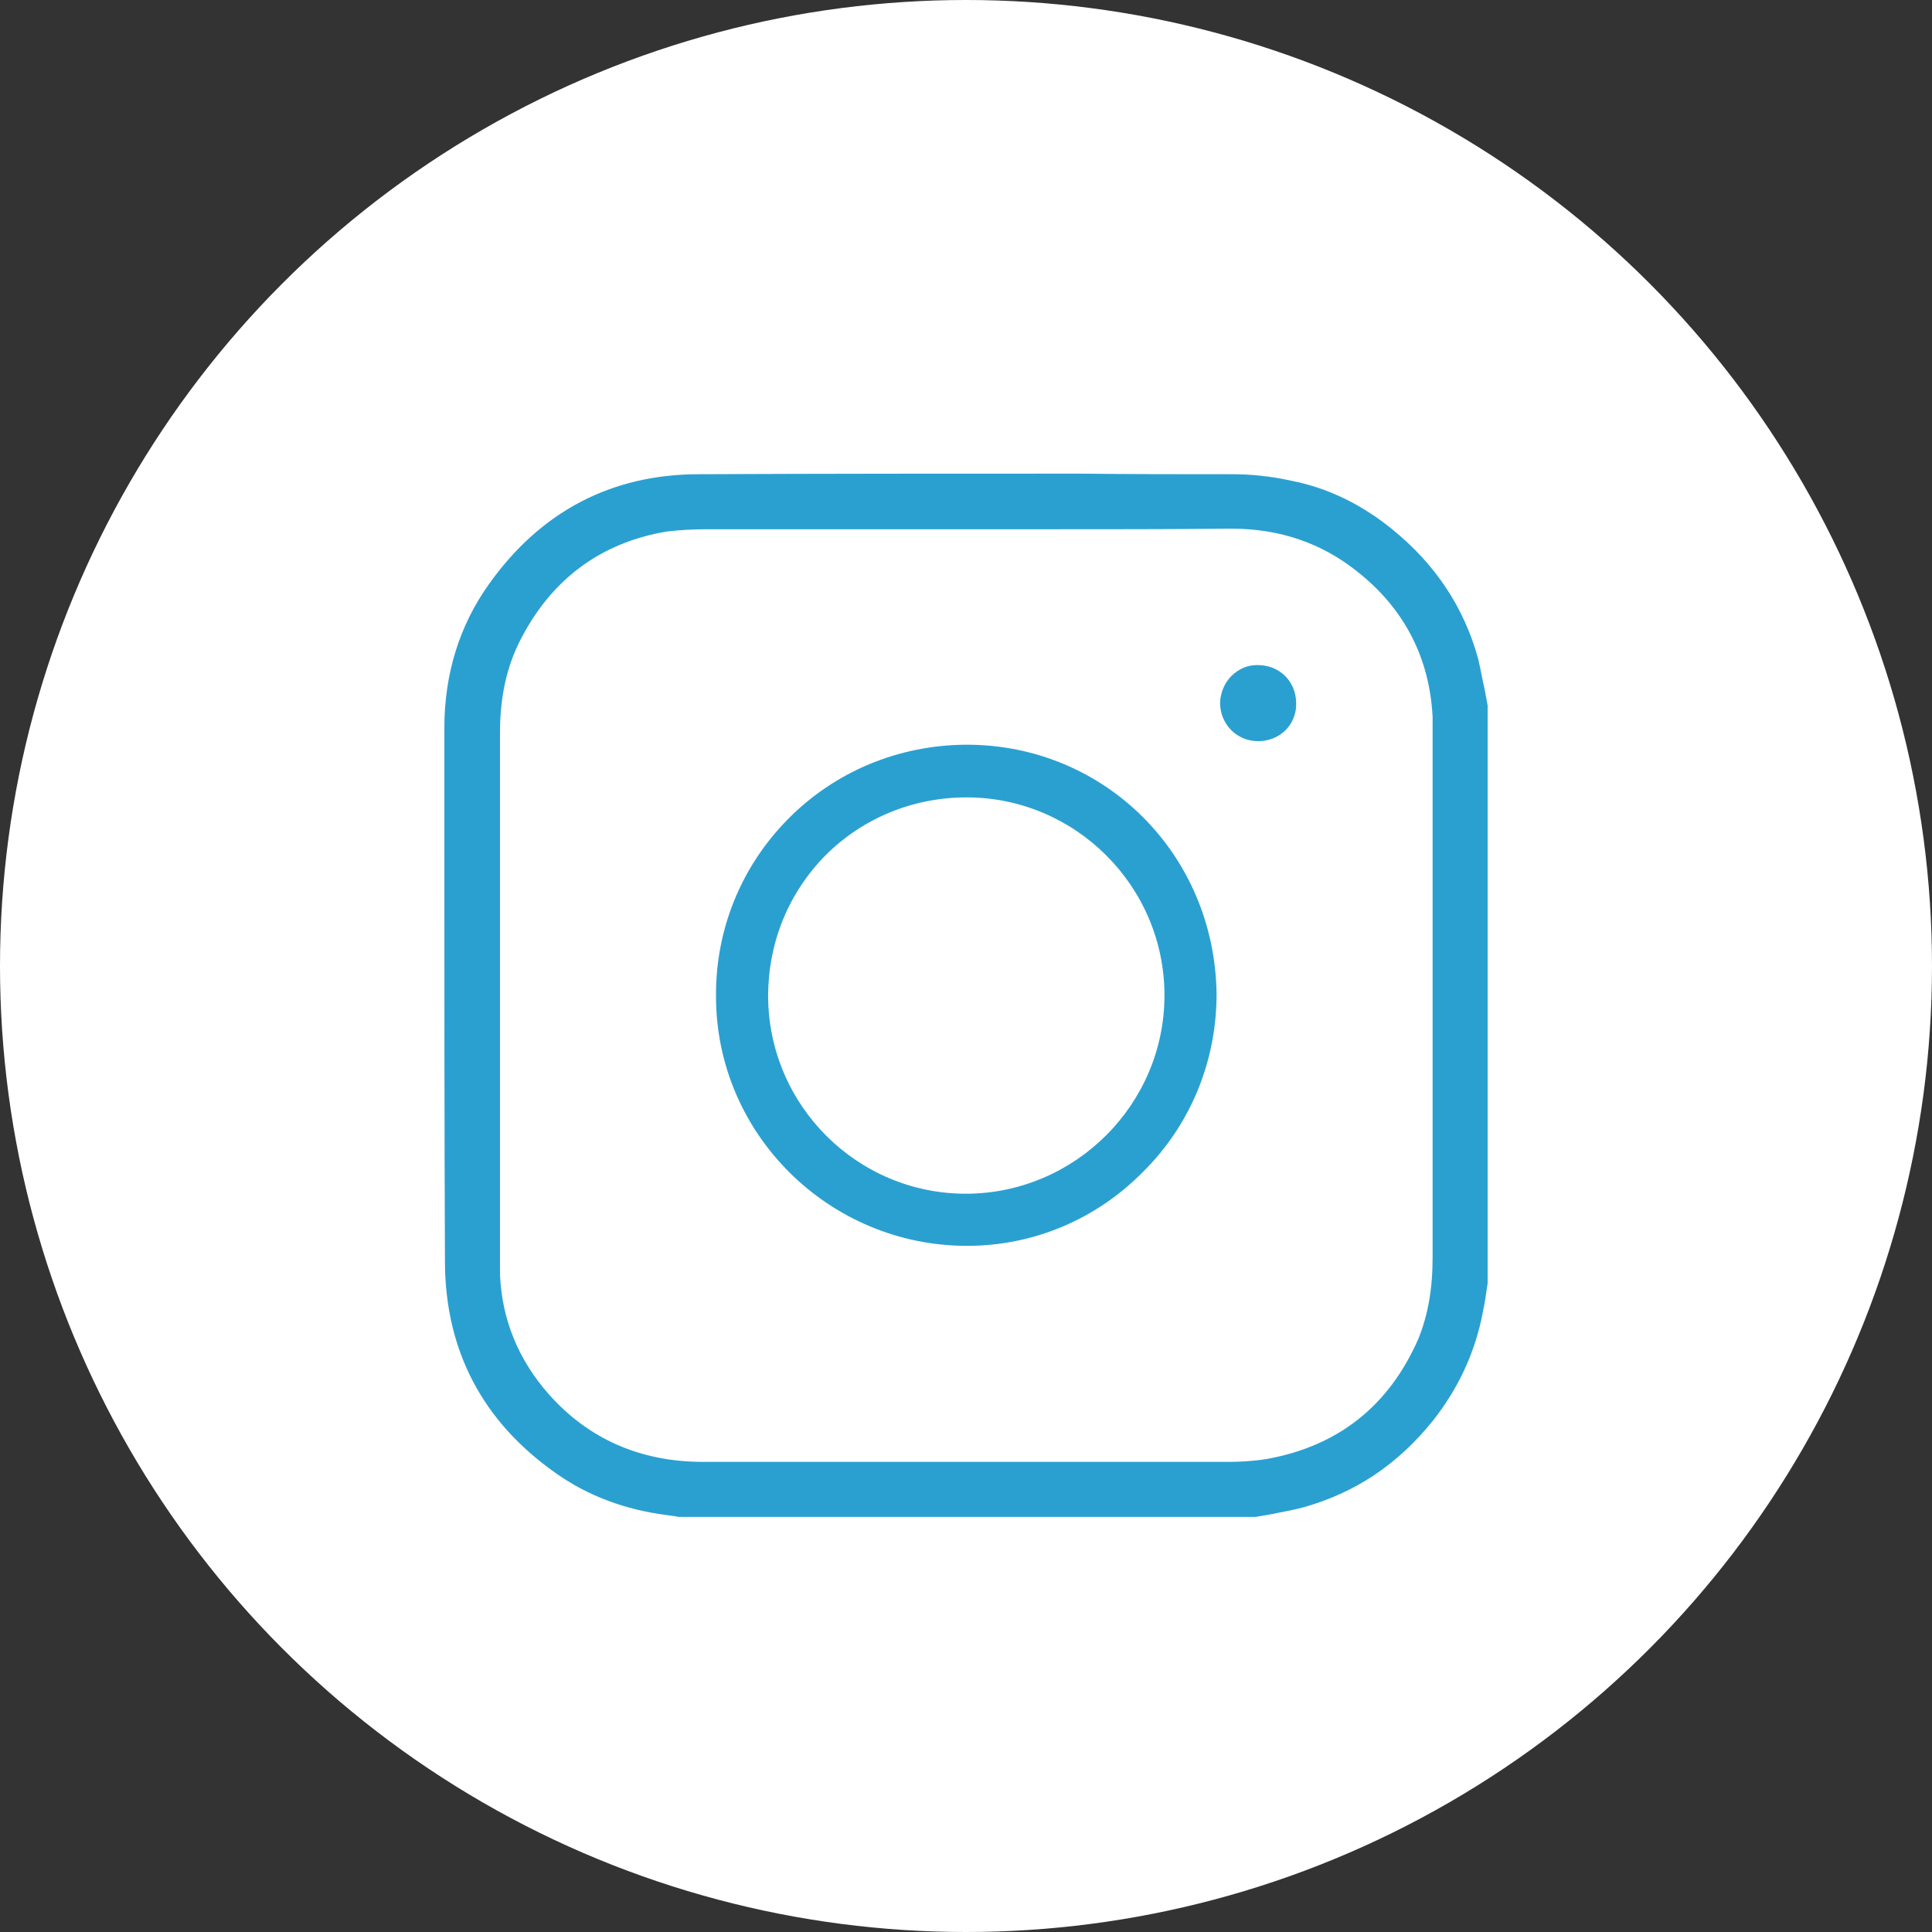
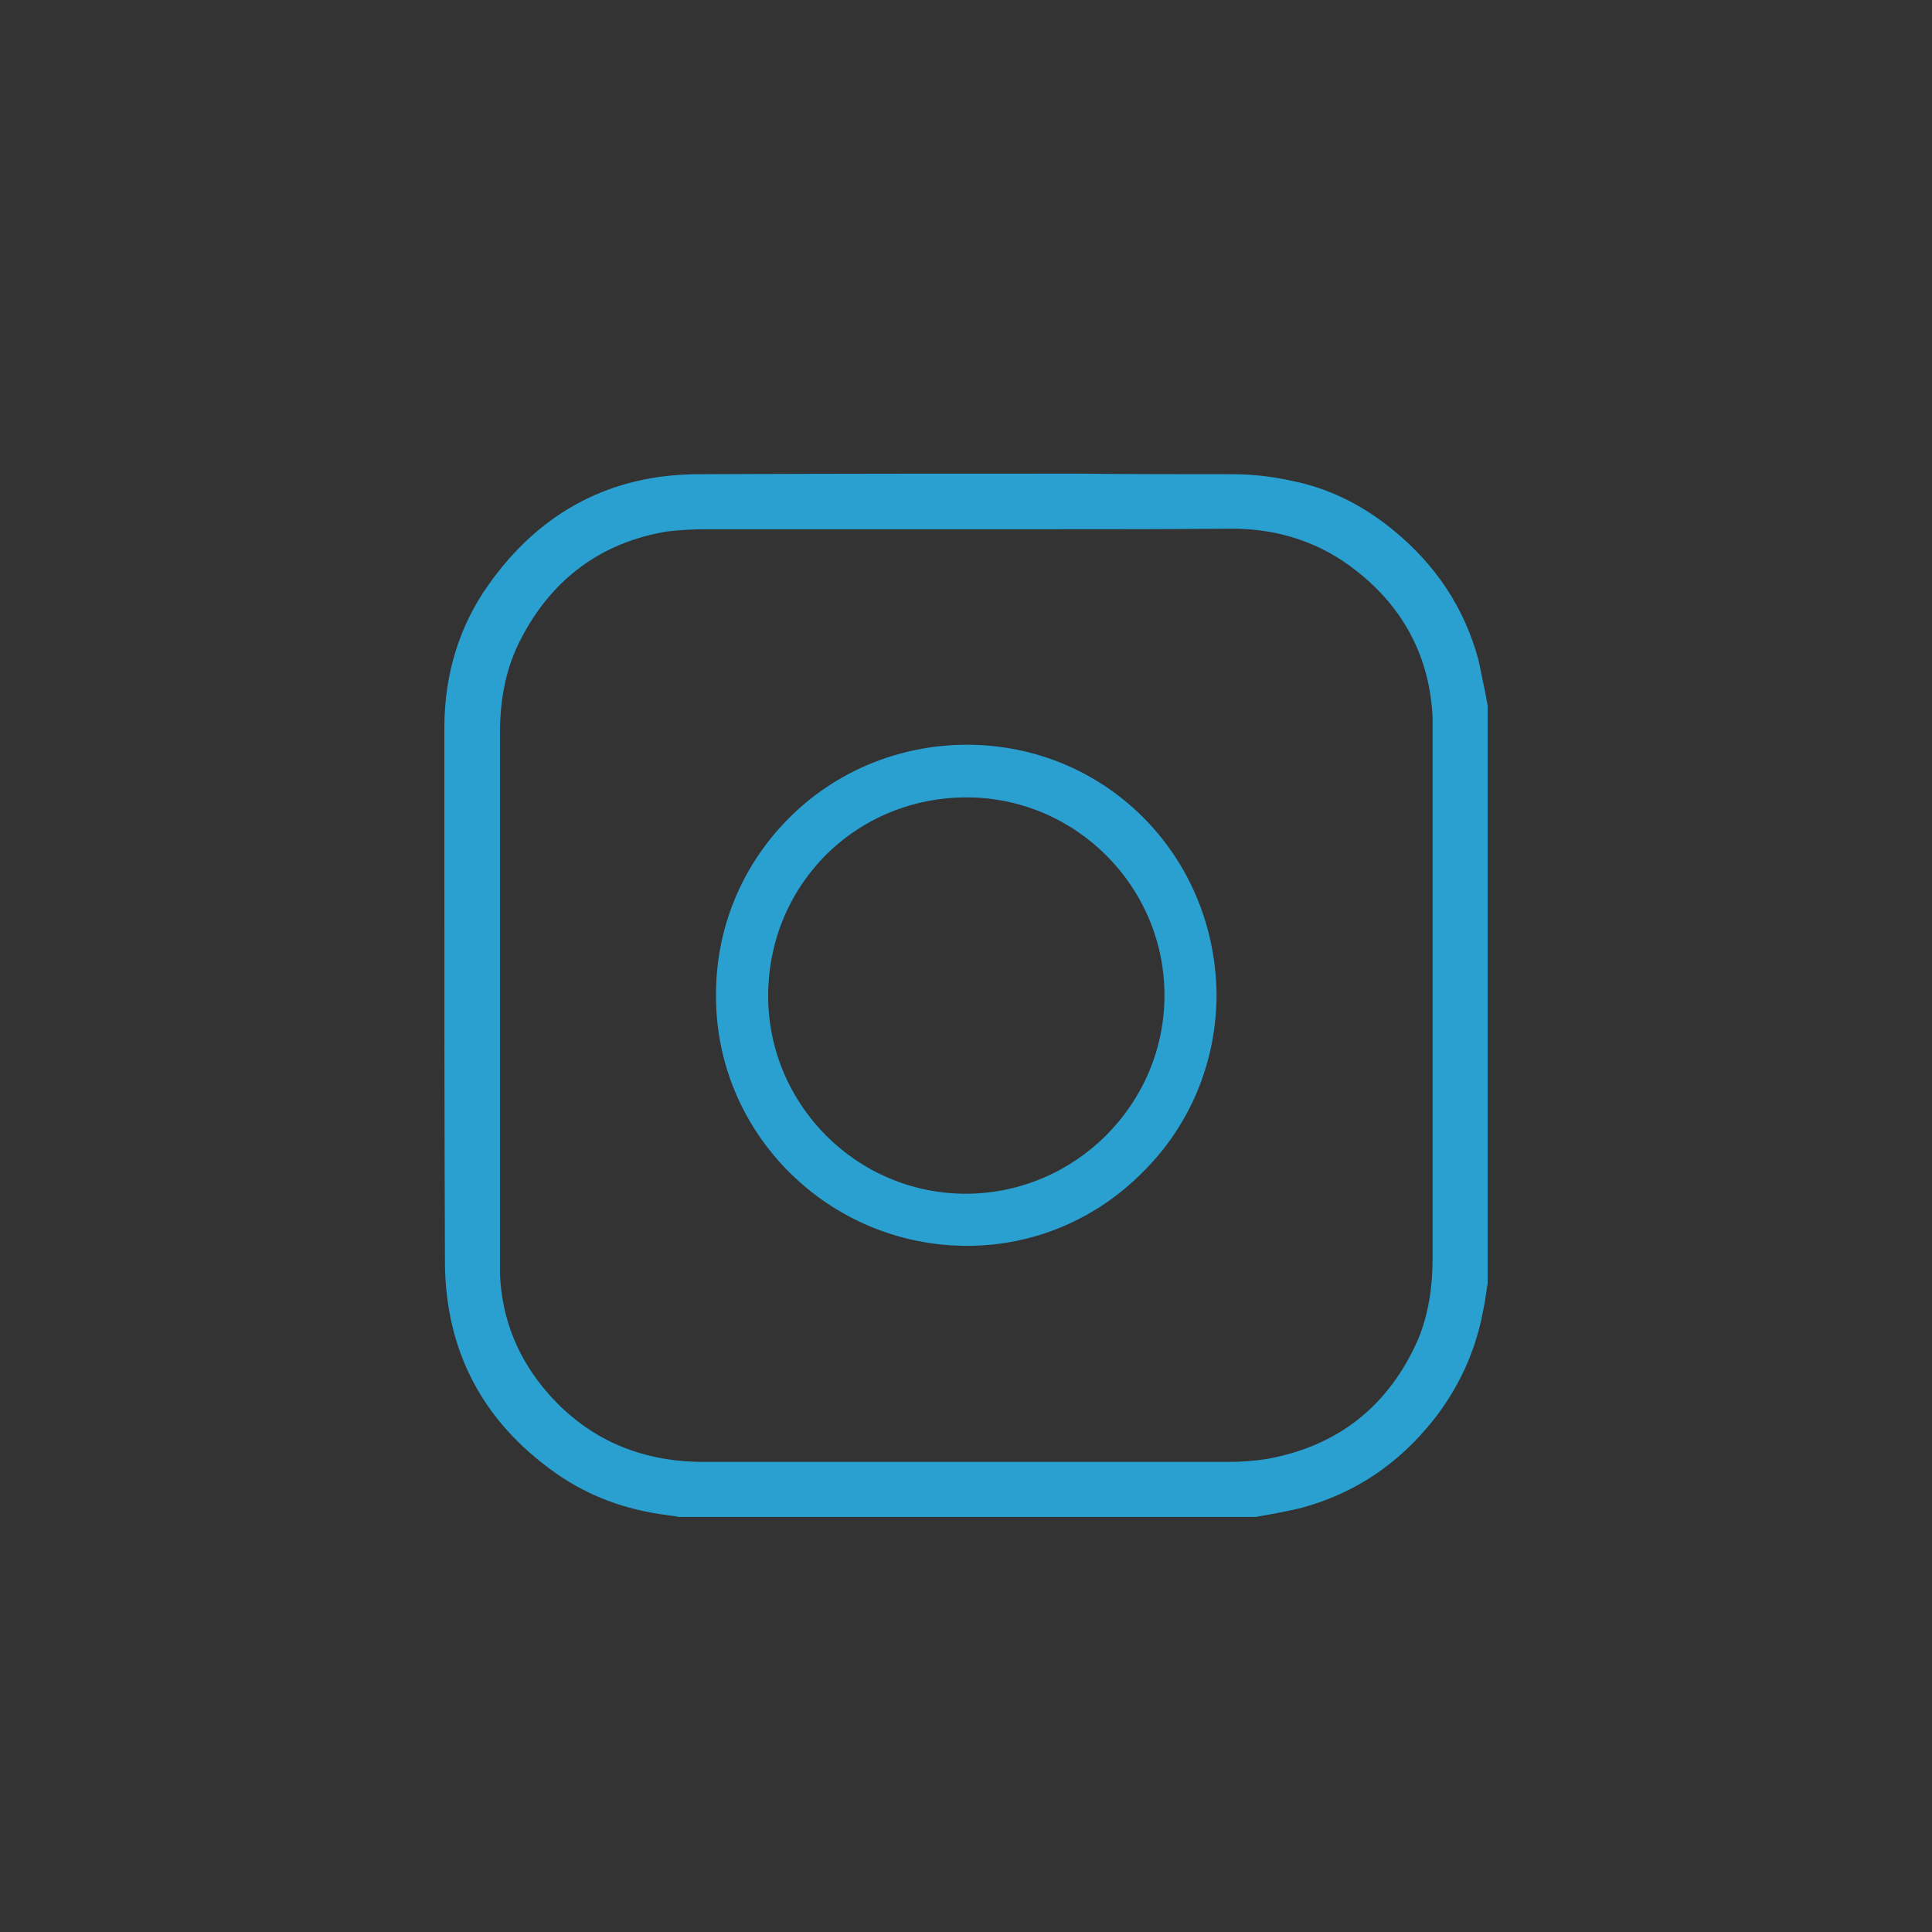
<svg xmlns="http://www.w3.org/2000/svg" width="33" height="33" viewBox="0 0 33 33" fill="none">
  <rect x="0" y="0" width="33" height="33" fill="#333333" stroke="none" />
-   <circle cx="16.5" cy="16.5" r="16.5" fill="white" />
  <path d="M25.36 11.78C25.32 11.61 25.29 11.43 25.25 11.26C25.01 10.38 24.52 9.64 23.78 9.04C23.25 8.61 22.67 8.33 22.05 8.21C21.69 8.13 21.35 8.1 21.05 8.1C20.18 8.1 19.3 8.1 18.42 8.09C16.27 8.09 14.11 8.09 11.94 8.1C10.44 8.1 9.23 8.74 8.35 9.98C7.85 10.68 7.59 11.51 7.59 12.43V14.37C7.59 16.78 7.59 19.17 7.6 21.57C7.61 23.07 8.24 24.28 9.49 25.16C10.04 25.55 10.68 25.79 11.4 25.88C11.45 25.89 11.5 25.89 11.59 25.91H21.45L21.68 25.87C21.87 25.83 22.06 25.8 22.25 25.75C23.15 25.5 23.88 25.01 24.48 24.26C24.89 23.74 25.16 23.17 25.3 22.55C25.32 22.45 25.34 22.35 25.36 22.25L25.41 21.92V12.05L25.36 11.78ZM24.47 21.48C24.47 22.02 24.39 22.46 24.23 22.86C23.73 24.01 22.86 24.7 21.64 24.92C21.4 24.96 21.15 24.97 20.99 24.97H12.01C10.94 24.97 10.05 24.58 9.37 23.81C8.85 23.22 8.57 22.53 8.54 21.76V12.52C8.54 11.89 8.66 11.36 8.91 10.89C9.44 9.88 10.27 9.27 11.38 9.08C11.62 9.05 11.87 9.04 12.05 9.04H17.87C18.92 9.04 19.97 9.04 21.04 9.03C21.86 9.03 22.58 9.28 23.18 9.76C23.98 10.39 24.42 11.23 24.47 12.25V21.48Z" fill="#2AA0D1" />
  <path d="M16.51 12.72H16.49C15.34 12.73 14.26 13.18 13.46 13.99C12.66 14.8 12.22 15.88 12.23 17.02C12.23 19.37 14.16 21.28 16.52 21.28C17.65 21.28 18.72 20.83 19.52 20.02C20.34 19.21 20.78 18.12 20.78 16.98C20.75 14.59 18.87 12.72 16.51 12.72ZM16.5 20.39C14.64 20.39 13.13 18.88 13.12 17.02C13.12 16.11 13.46 15.26 14.1 14.61C14.74 13.97 15.6 13.62 16.51 13.62C18.37 13.62 19.89 15.14 19.89 17C19.89 18.86 18.37 20.38 16.51 20.39H16.5Z" fill="#2AA0D1" />
-   <path d="M22.14 12.03C22.14 12.2 22.07 12.36 21.96 12.47C21.83 12.6 21.66 12.66 21.49 12.66C21.13 12.66 20.85 12.38 20.84 12.02C20.84 11.85 20.91 11.67 21.03 11.55C21.15 11.43 21.3 11.36 21.47 11.36H21.48C21.86 11.36 22.14 11.64 22.14 12.02V12.03Z" fill="#2AA0D1" />
</svg>